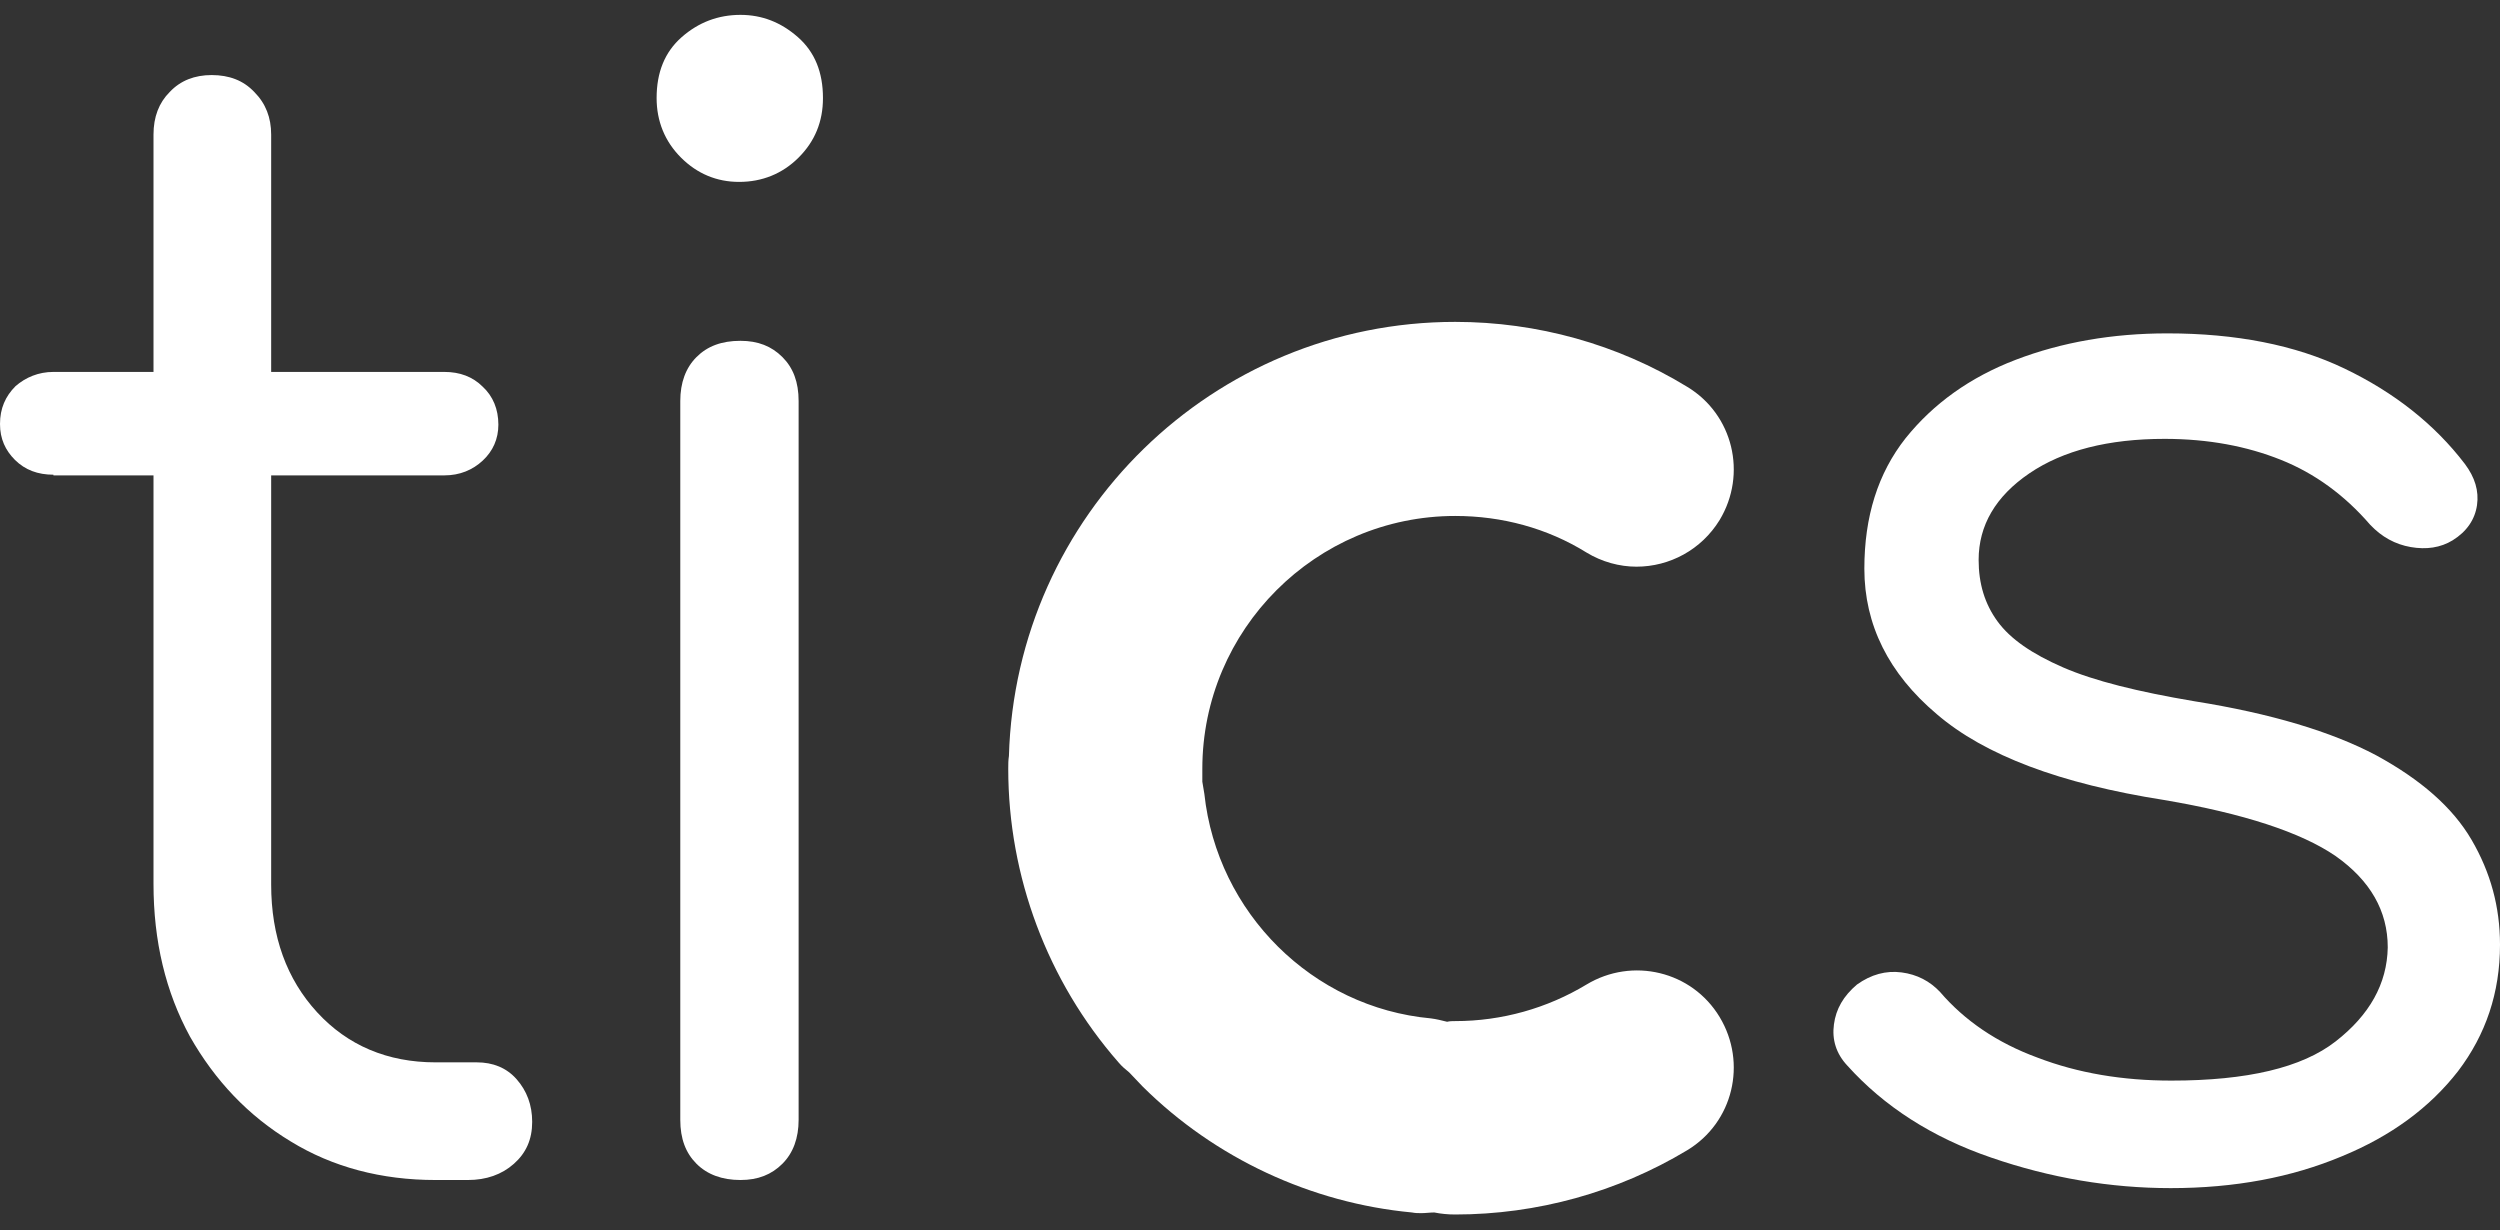
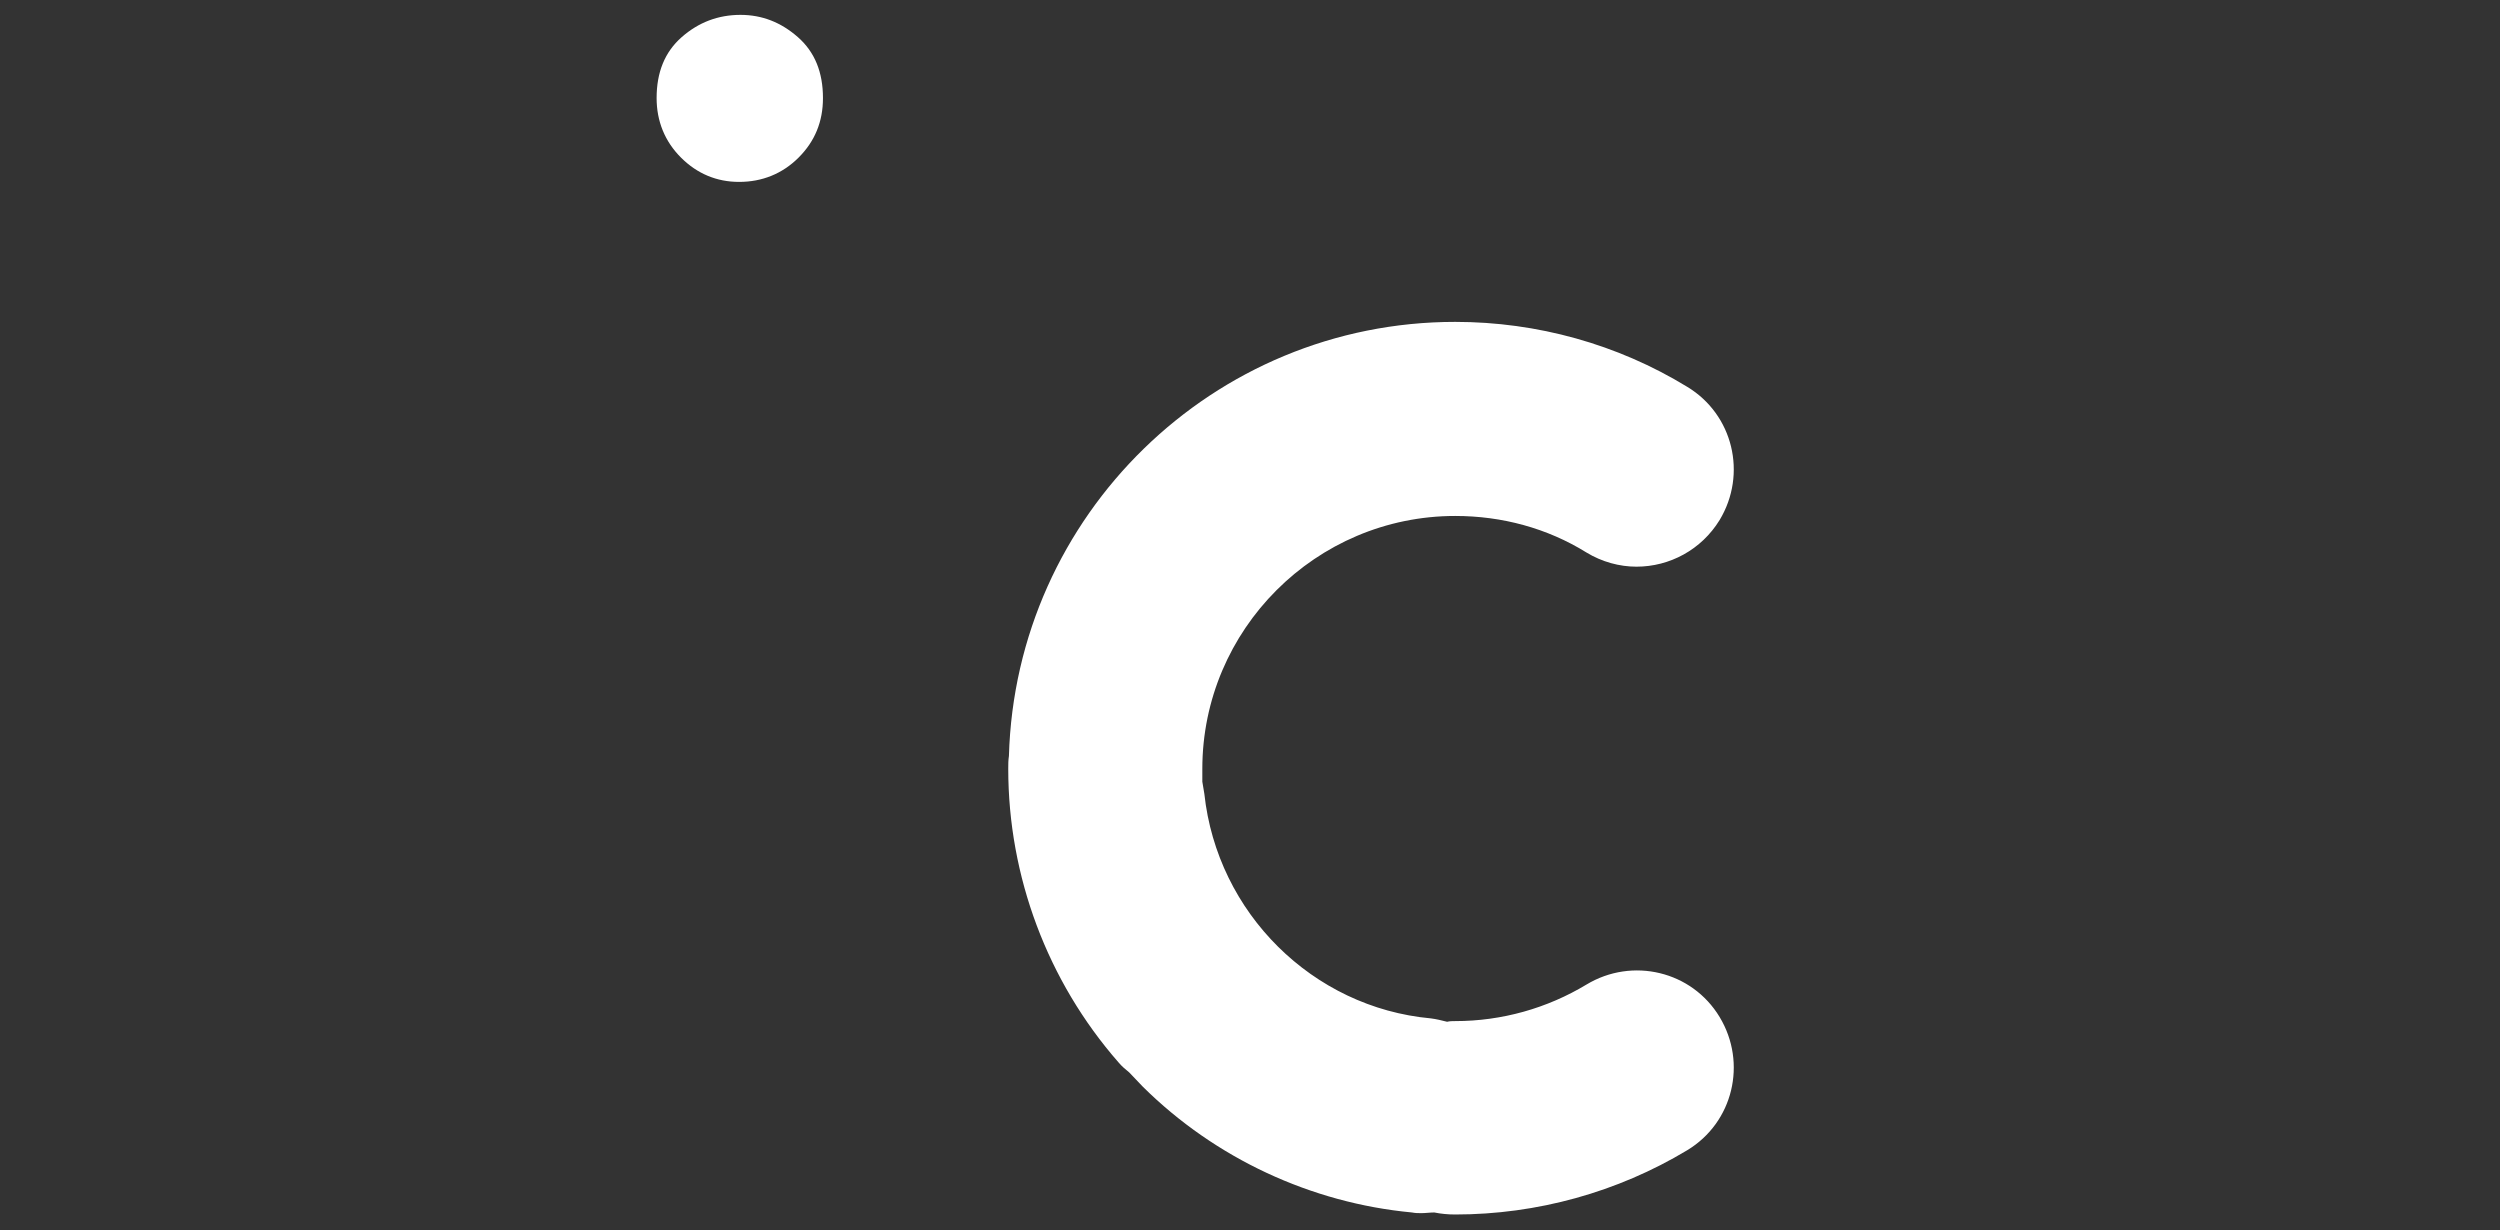
<svg xmlns="http://www.w3.org/2000/svg" version="1.1" id="Calque_1" x="0px" y="0px" viewBox="0 0 369.7 181.9" style="enable-background:new 0 0 369.7 181.9;" xml:space="preserve">
  <rect x="0" y="0" width="369.7" height="181.9" fill="#333333" stroke="none" />
  <style type="text/css">
	.st0{fill:#FFFFFF;}
</style>
  <g>
-     <path class="st0" d="M70.5,157.1h-6.1c-7.1,0-13-2.5-17.5-7.4c-4.5-4.9-6.8-11.2-6.8-18.9V70.3h25.6c2.3,0,4.2-0.8,5.7-2.2   c1.5-1.4,2.3-3.2,2.3-5.3c0-2.3-0.8-4.2-2.3-5.6C69.9,55.7,68,55,65.7,55H40.1V19.9c0-2.5-0.8-4.6-2.5-6.3   c-1.6-1.7-3.7-2.5-6.3-2.5c-2.5,0-4.6,0.8-6.2,2.5c-1.6,1.6-2.4,3.7-2.4,6.3V55H7.9c-2.2,0-4.1,0.8-5.6,2.1C0.8,58.6,0,60.4,0,62.7   c0,2.2,0.8,3.9,2.2,5.3c1.5,1.5,3.4,2.2,5.7,2.2v0.1h14.8v60.4c0,8.5,1.8,16,5.4,22.6c3.7,6.5,8.6,11.7,14.9,15.5   c6.2,3.8,13.4,5.7,21.4,5.7h4.8c2.7,0,5-0.8,6.8-2.4c1.8-1.6,2.7-3.6,2.7-6.2c0-2.5-0.8-4.6-2.3-6.3   C74.9,157.9,72.9,157.1,70.5,157.1z" />
-     <path class="st0" d="M109.5,50.4c-2.8,0-4.9,0.8-6.5,2.4c-1.6,1.6-2.4,3.8-2.4,6.5v106.3c0,2.8,0.8,4.9,2.4,6.5   c1.6,1.6,3.8,2.4,6.5,2.4c2.6,0,4.6-0.8,6.2-2.4c1.6-1.6,2.4-3.8,2.4-6.5V59.3c0-2.8-0.8-4.9-2.4-6.5   C114.1,51.2,112.1,50.4,109.5,50.4z" />
    <path class="st0" d="M118,5.5c-2.5-2.2-5.3-3.3-8.5-3.3c-3.3,0-6.2,1.1-8.7,3.3c-2.5,2.2-3.7,5.2-3.7,9c0,3.4,1.2,6.4,3.6,8.8   c2.4,2.4,5.3,3.6,8.6,3.6c3.4,0,6.4-1.2,8.8-3.6c2.4-2.4,3.6-5.3,3.6-8.8C121.7,10.7,120.5,7.7,118,5.5z" />
-     <path class="st0" d="M365.5,124.2c-2.8-4.8-7.5-8.9-14.1-12.5c-6.6-3.5-15.6-6.2-26.9-8c-8.3-1.4-14.8-3-19.4-5   c-4.6-2-7.8-4.2-9.7-6.8c-1.9-2.6-2.8-5.6-2.8-9.1c0-5.1,2.5-9.4,7.5-12.8s11.7-5.1,20-5.1c6.5,0,12.2,1.1,17.2,3.1   s9.4,5.2,13.2,9.6c1.7,1.8,3.7,2.9,6,3.3c2.3,0.4,4.4,0.1,6.2-1c2.1-1.3,3.3-3.1,3.6-5.2c0.3-2.1-0.3-4.1-1.8-6.1   C360,62.7,354,58,346.7,54.5c-7.3-3.5-16.1-5.2-26.2-5.2c-8.1,0-15.6,1.3-22.4,3.9c-6.8,2.6-12.2,6.5-16.3,11.6   c-4.1,5.2-6.1,11.6-6.1,19.3c0,8.3,3.6,15.5,10.7,21.5c7.1,6.1,18.3,10.3,33.6,12.7c11.8,2,20.3,4.8,25.4,8.3   c5.1,3.6,7.7,8.1,7.7,13.5c-0.1,5.4-2.7,10-7.7,13.9s-13.1,5.8-24.3,5.8c-7.2,0-13.8-1.1-19.8-3.4c-6-2.2-10.8-5.5-14.4-9.7   c-1.5-1.6-3.4-2.6-5.7-2.9c-2.3-0.3-4.5,0.3-6.6,1.8c-2,1.7-3.1,3.6-3.4,5.9c-0.3,2.2,0.3,4.3,2,6.1c5.4,6,12.5,10.6,21.3,13.6   c8.7,3,17.6,4.5,26.5,4.5c9.5,0,17.9-1.6,25.3-4.7c7.3-3,13-7.2,17.2-12.6c4.1-5.4,6.2-11.6,6.2-18.7   C369.7,134.1,368.3,129,365.5,124.2z" />
    <path class="st0" d="M177.8,113.7c0-20.6,16.8-37.4,37.4-37.4c6.9,0,13.6,1.8,19.4,5.4c2.3,1.4,4.9,2.1,7.4,2.1   c4.9,0,9.6-2.5,12.3-6.9c4.1-6.8,2-15.6-4.8-19.7c-10.3-6.3-22.2-9.6-34.3-9.6c-35.8,0-65,28.6-66,64.2c-0.1,0.6-0.1,1.3-0.1,1.9   c0,15.9,5.8,31.4,16.3,43.4c0.5,0.6,1,1,1.6,1.5c0.7,0.7,1.3,1.4,2,2.1c10.7,10.6,24.9,17.2,39.8,18.6c0.5,0.1,0.9,0.1,1.4,0.1   c0.6,0,1.3-0.1,1.9-0.1c1,0.2,2,0.3,3.1,0.3c12.1,0,24-3.3,34.3-9.5c6.8-4.1,8.9-12.9,4.8-19.7c-4.1-6.8-12.9-8.9-19.7-4.8   c-5.8,3.5-12.5,5.4-19.4,5.4c-0.4,0-0.8,0-1.2,0.1c-0.8-0.2-1.6-0.4-2.4-0.5c-17.5-1.6-31.6-15.6-33.5-33.2   c-0.1-0.6-0.2-1.2-0.3-1.8c0-0.2,0-0.3,0-0.5C177.8,114.6,177.8,114.2,177.8,113.7z" />
  </g>
</svg>